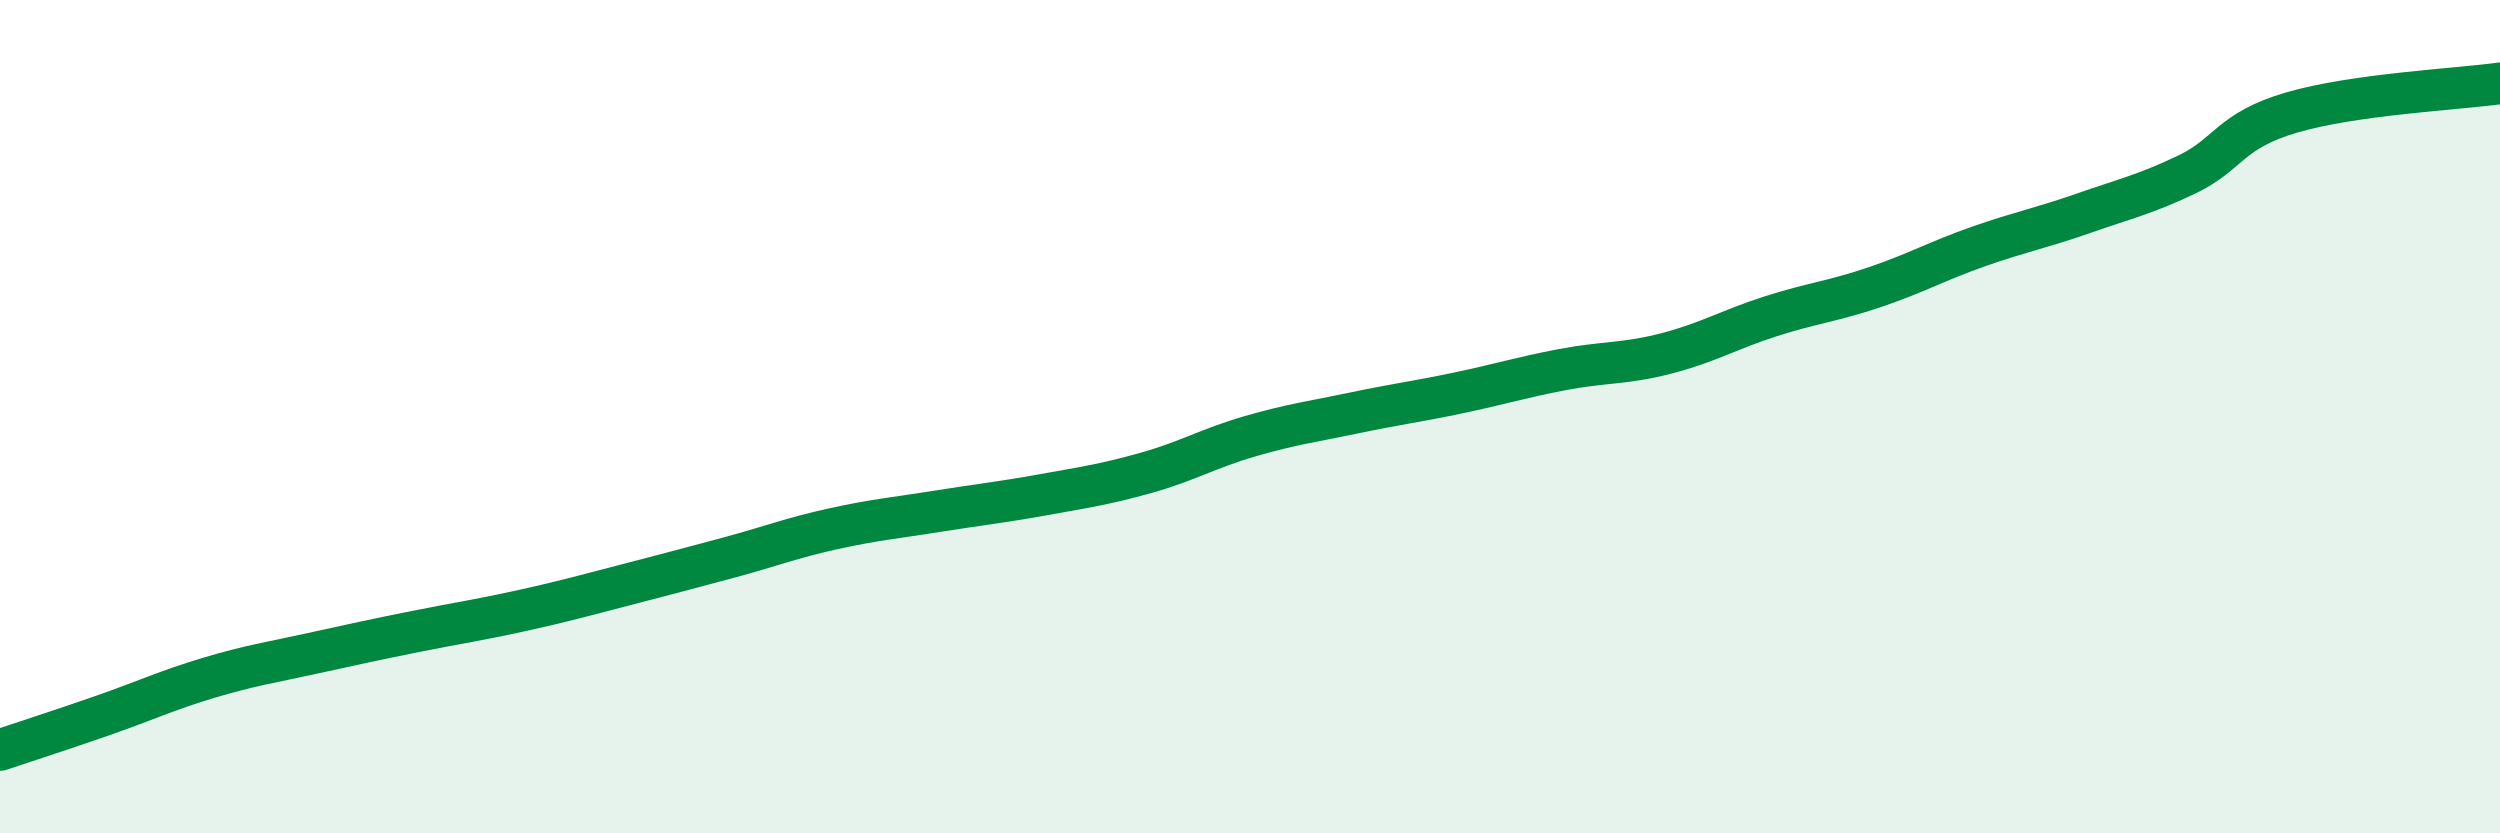
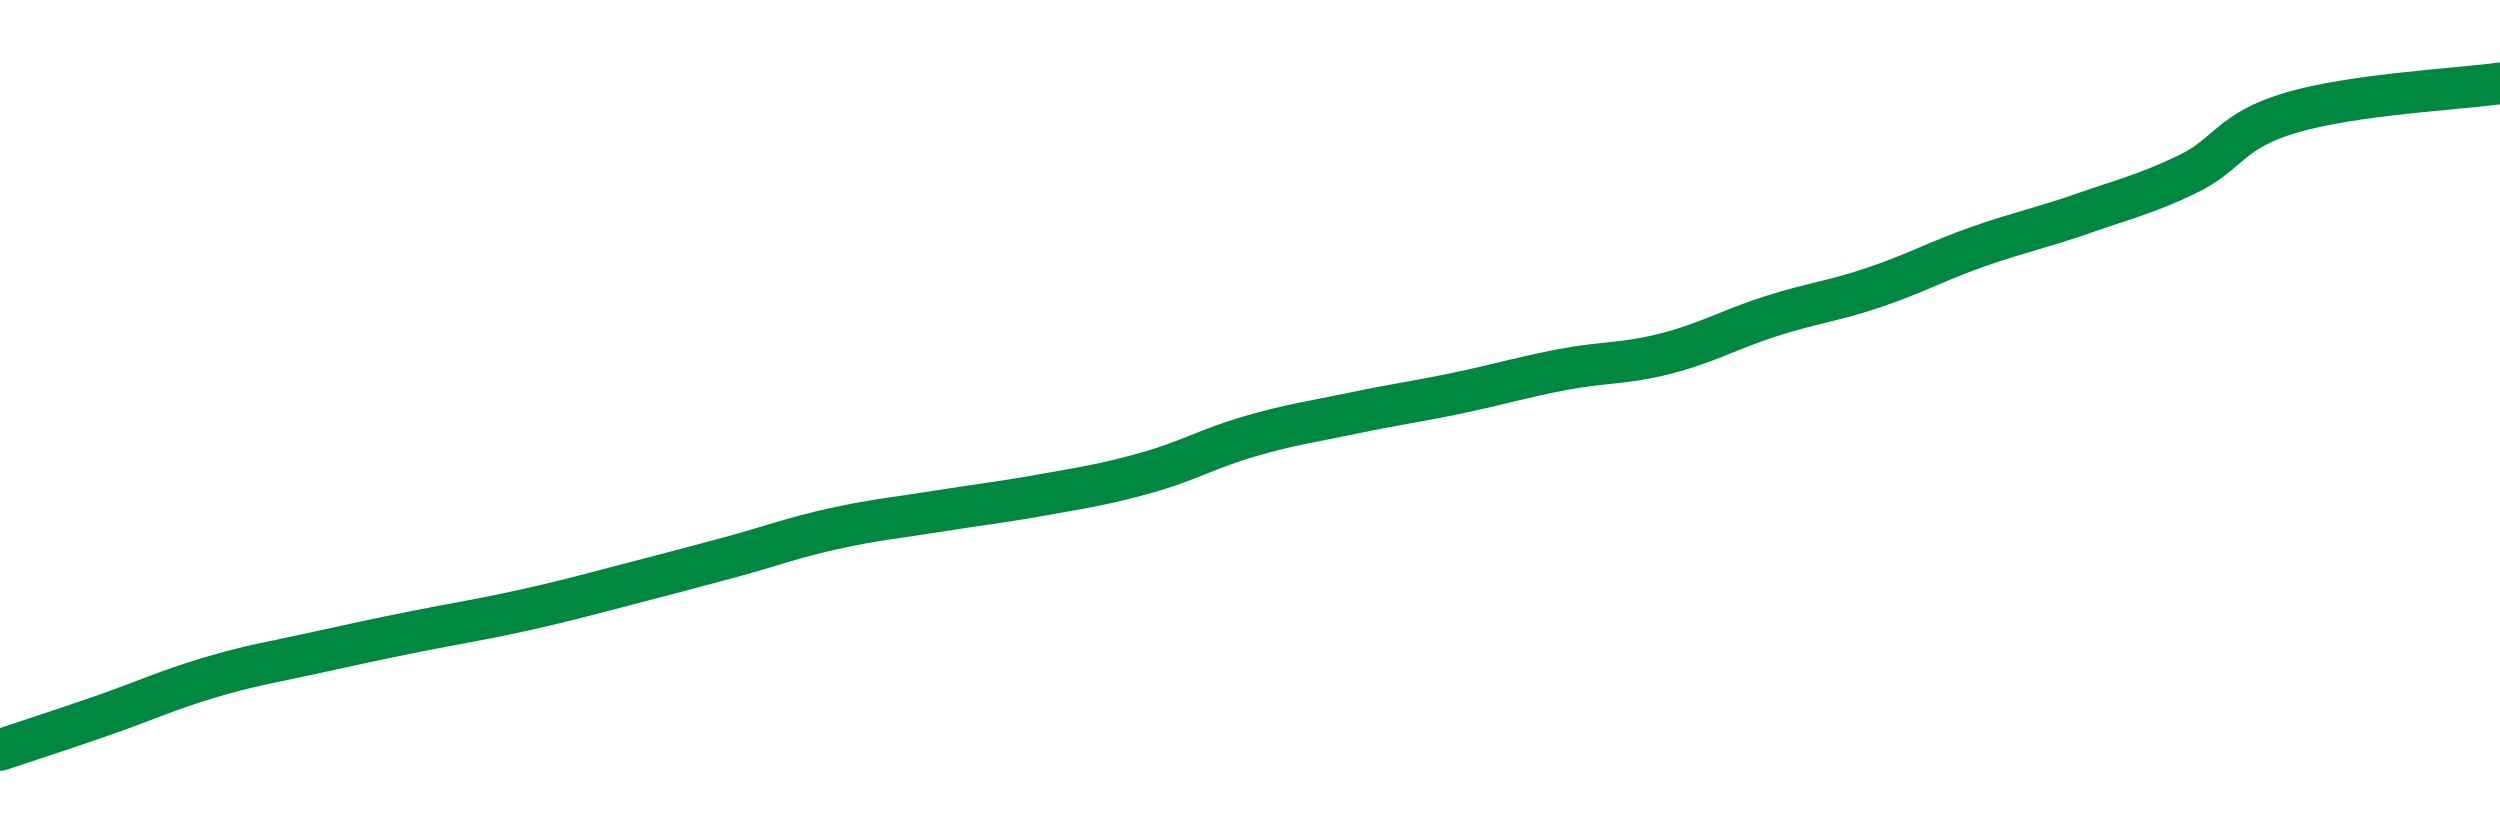
<svg xmlns="http://www.w3.org/2000/svg" width="60" height="20" viewBox="0 0 60 20">
-   <path d="M 0,18 C 0.5,17.83 1.5,17.51 2.5,17.16 C 3.5,16.81 4,16.57 5,16.27 C 6,15.97 6.5,15.9 7.5,15.68 C 8.5,15.46 9,15.35 10,15.15 C 11,14.95 11.5,14.88 12.5,14.66 C 13.5,14.44 14,14.3 15,14.04 C 16,13.78 16.5,13.65 17.5,13.38 C 18.5,13.11 19,12.91 20,12.69 C 21,12.47 21.5,12.43 22.5,12.27 C 23.5,12.11 24,12.06 25,11.88 C 26,11.7 26.5,11.63 27.5,11.35 C 28.5,11.07 29,10.76 30,10.47 C 31,10.18 31.5,10.12 32.5,9.91 C 33.5,9.7 34,9.64 35,9.43 C 36,9.22 36.5,9.06 37.5,8.87 C 38.5,8.68 39,8.74 40,8.48 C 41,8.22 41.5,7.91 42.5,7.59 C 43.5,7.27 44,7.23 45,6.89 C 46,6.55 46.5,6.26 47.5,5.91 C 48.5,5.56 49,5.47 50,5.12 C 51,4.77 51.5,4.66 52.5,4.18 C 53.5,3.7 53.5,3.14 55,2.7 C 56.5,2.26 59,2.14 60,2L60 20L0 20Z" fill="#008740" opacity="0.1" stroke-linecap="round" stroke-linejoin="round" />
  <path d="M 0,18 C 0.5,17.83 1.5,17.51 2.5,17.16 C 3.5,16.81 4,16.57 5,16.27 C 6,15.97 6.5,15.9 7.5,15.68 C 8.5,15.46 9,15.35 10,15.15 C 11,14.95 11.5,14.88 12.5,14.66 C 13.5,14.44 14,14.3 15,14.04 C 16,13.78 16.5,13.65 17.5,13.38 C 18.5,13.11 19,12.91 20,12.69 C 21,12.47 21.5,12.43 22.5,12.27 C 23.5,12.11 24,12.06 25,11.88 C 26,11.7 26.5,11.63 27.5,11.35 C 28.5,11.07 29,10.76 30,10.47 C 31,10.18 31.5,10.12 32.5,9.91 C 33.5,9.7 34,9.64 35,9.43 C 36,9.22 36.5,9.06 37.5,8.87 C 38.5,8.68 39,8.74 40,8.48 C 41,8.22 41.5,7.91 42.5,7.59 C 43.5,7.27 44,7.23 45,6.89 C 46,6.55 46.5,6.26 47.5,5.91 C 48.5,5.56 49,5.47 50,5.12 C 51,4.77 51.5,4.66 52.5,4.18 C 53.5,3.7 53.5,3.14 55,2.7 C 56.5,2.26 59,2.14 60,2" stroke="#008740" stroke-width="1" fill="none" stroke-linecap="round" stroke-linejoin="round" />
</svg>